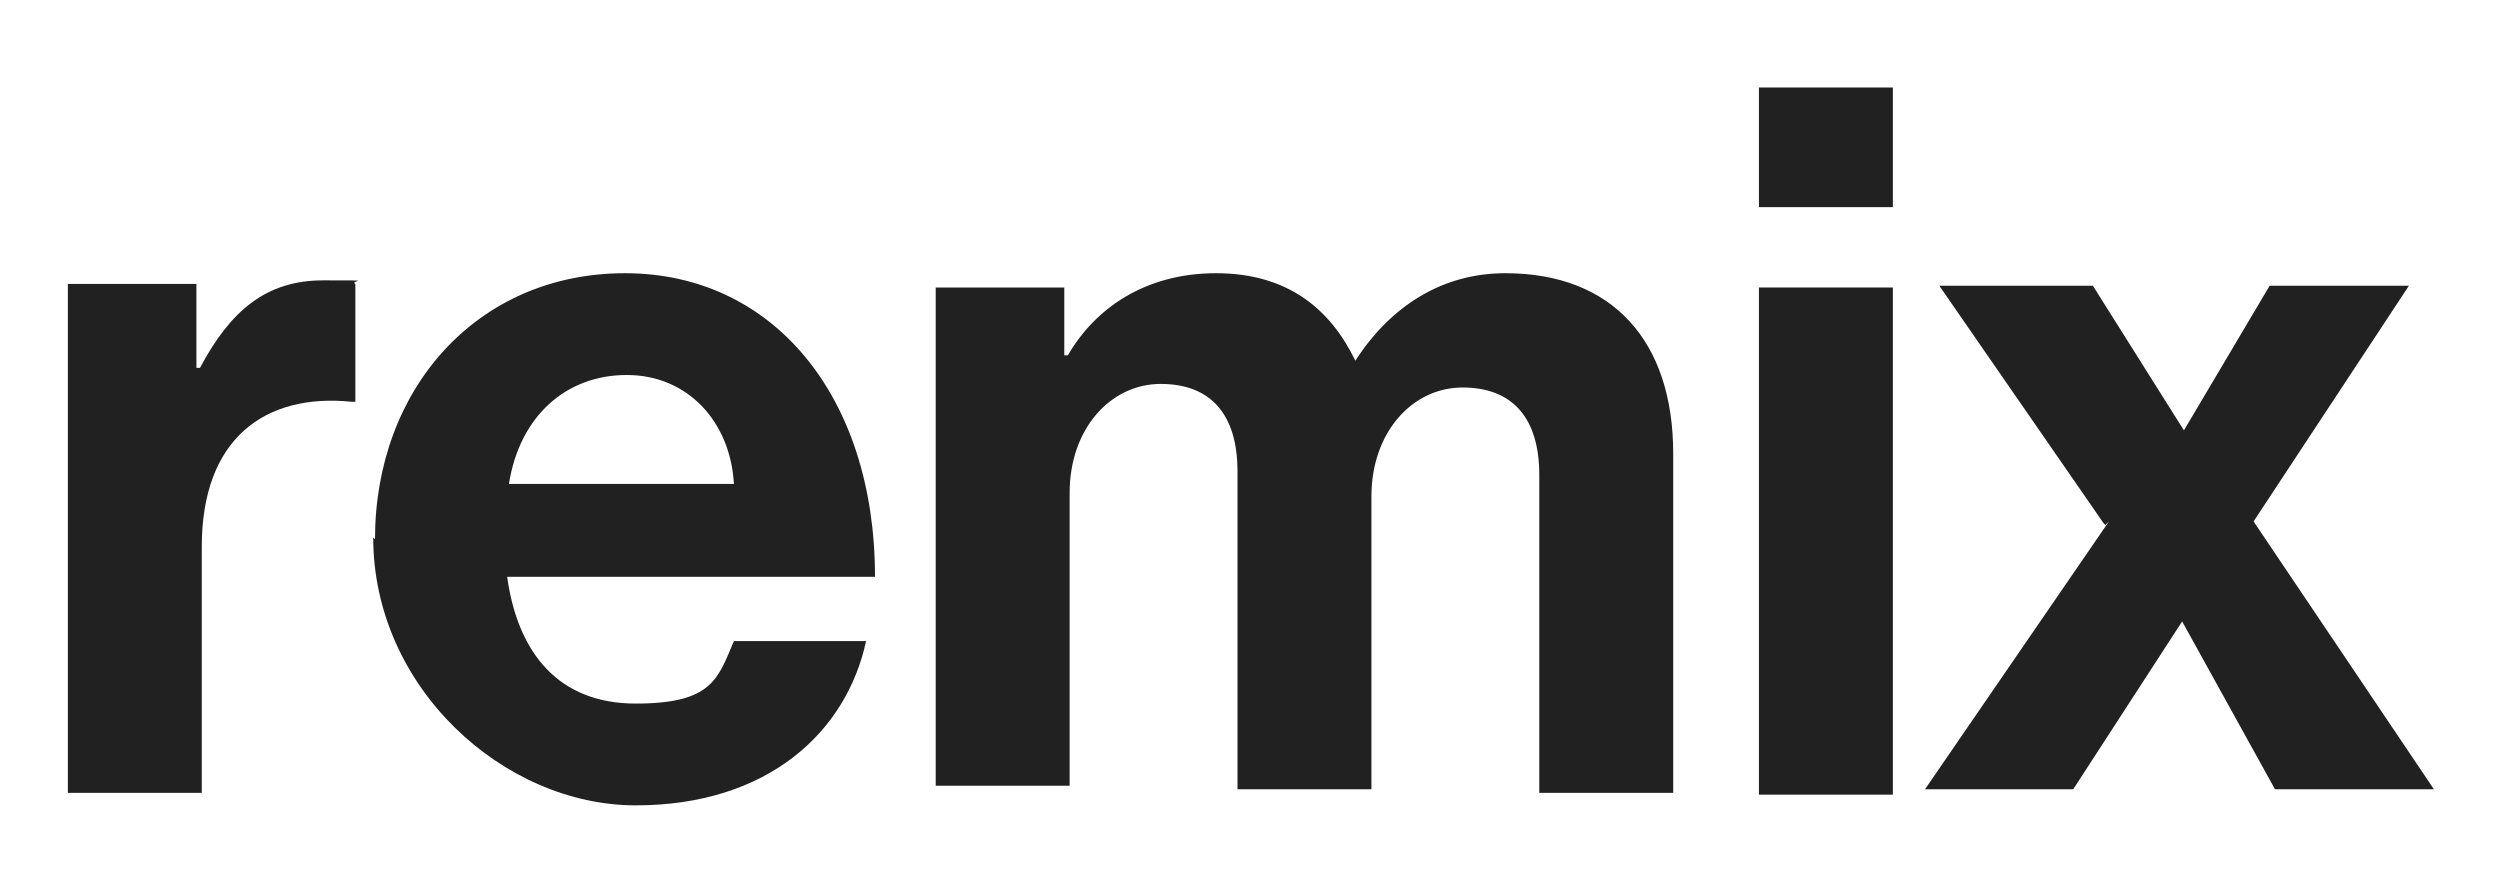
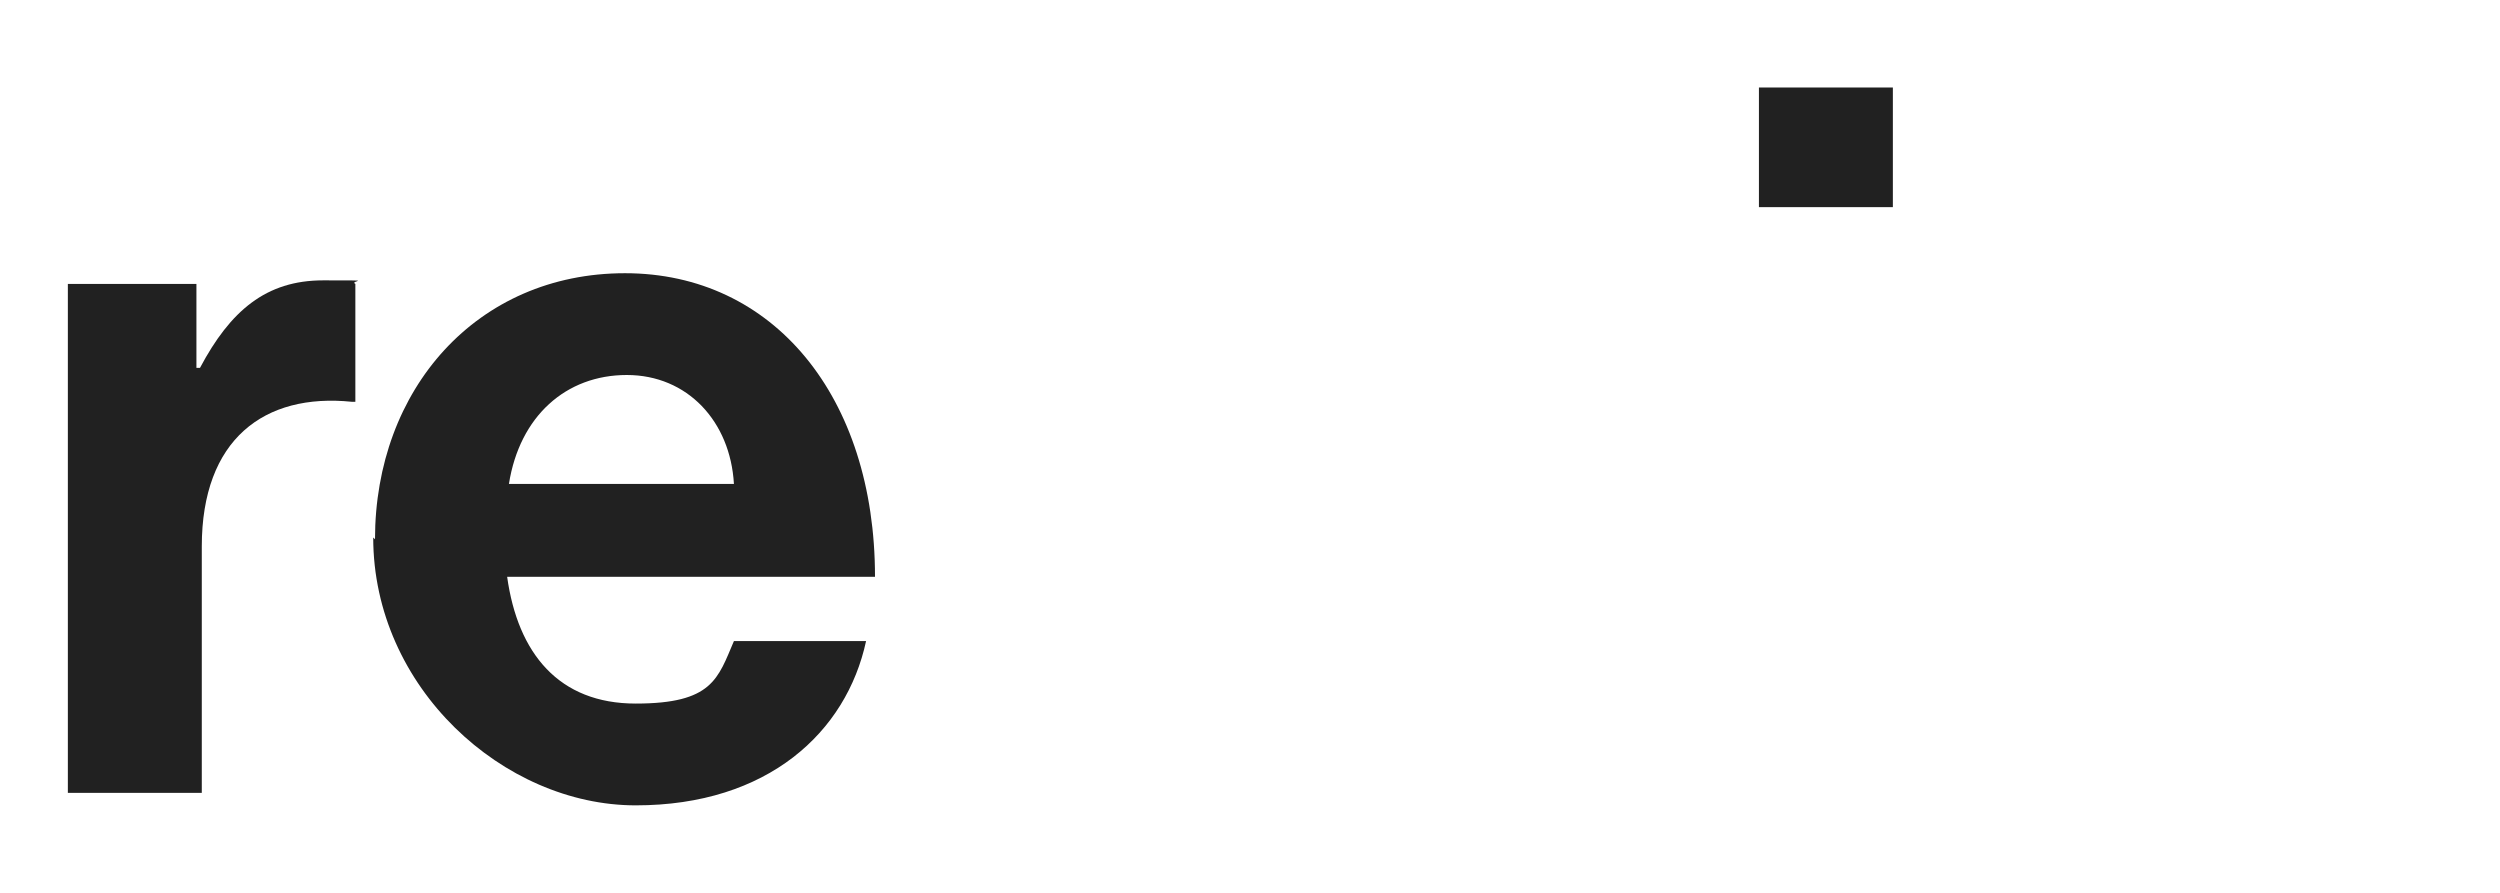
<svg xmlns="http://www.w3.org/2000/svg" id="Layer_1" version="1.1" viewBox="0 0 140 50">
  <defs>
    <style>
      .st0 {
        fill: #212121;
      }
    </style>
  </defs>
  <path class="st0" d="M11,20.6h.2c1.7-3.2,3.7-4.9,6.9-4.9s1.4,0,1.8.2v6.6h-.2c-4.9-.5-8.4,2.1-8.4,8.1v13.8H3.8V15.9h7.2v4.6Z" />
  <path class="st0" d="M21,30.2c0-8.4,5.7-14.9,14-14.9s14,6.9,14,17h-20.6c.6,4.3,2.9,7.1,7.2,7.1s4.6-1.4,5.5-3.5h7.4c-1.1,5.1-5.5,9.2-12.9,9.2s-14.7-6.6-14.7-15l.2.2ZM28.5,27.1h12.6c-.2-3.5-2.6-6.1-6-6.1s-6,2.3-6.6,6.1Z" />
-   <path class="st0" d="M52.4,16.1h7.2v3.8h.2c1.5-2.6,4.3-4.6,8.3-4.6s6.4,2,7.8,4.9h0c2-3.1,4.9-4.9,8.4-4.9,6,0,9.4,3.8,9.4,10.1v19h-7.5v-17.8c0-3.2-1.5-4.9-4.3-4.9s-5.1,2.5-5.1,6.1v16.4h-7.5v-17.8c0-3.2-1.5-4.9-4.3-4.9s-5.1,2.5-5.1,6.1v16.4h-7.5V15.8v.3Z" />
-   <path class="st0" d="M98.5,4.9h7.5v6.7h-7.5v-6.7ZM98.5,16.1h7.5v28.4h-7.5v-28.4Z" />
-   <path class="st0" d="M117.8,29.3l-9.2-13.3h8.6l5.1,8.1h0l4.8-8.1h7.8l-8.7,13.2,10.1,15h-8.9l-5.2-9.4h0l-6.1,9.4h-8.3l10.3-15-.2.2Z" />
+   <path class="st0" d="M98.5,4.9h7.5v6.7h-7.5v-6.7ZM98.5,16.1h7.5v28.4v-28.4Z" />
</svg>